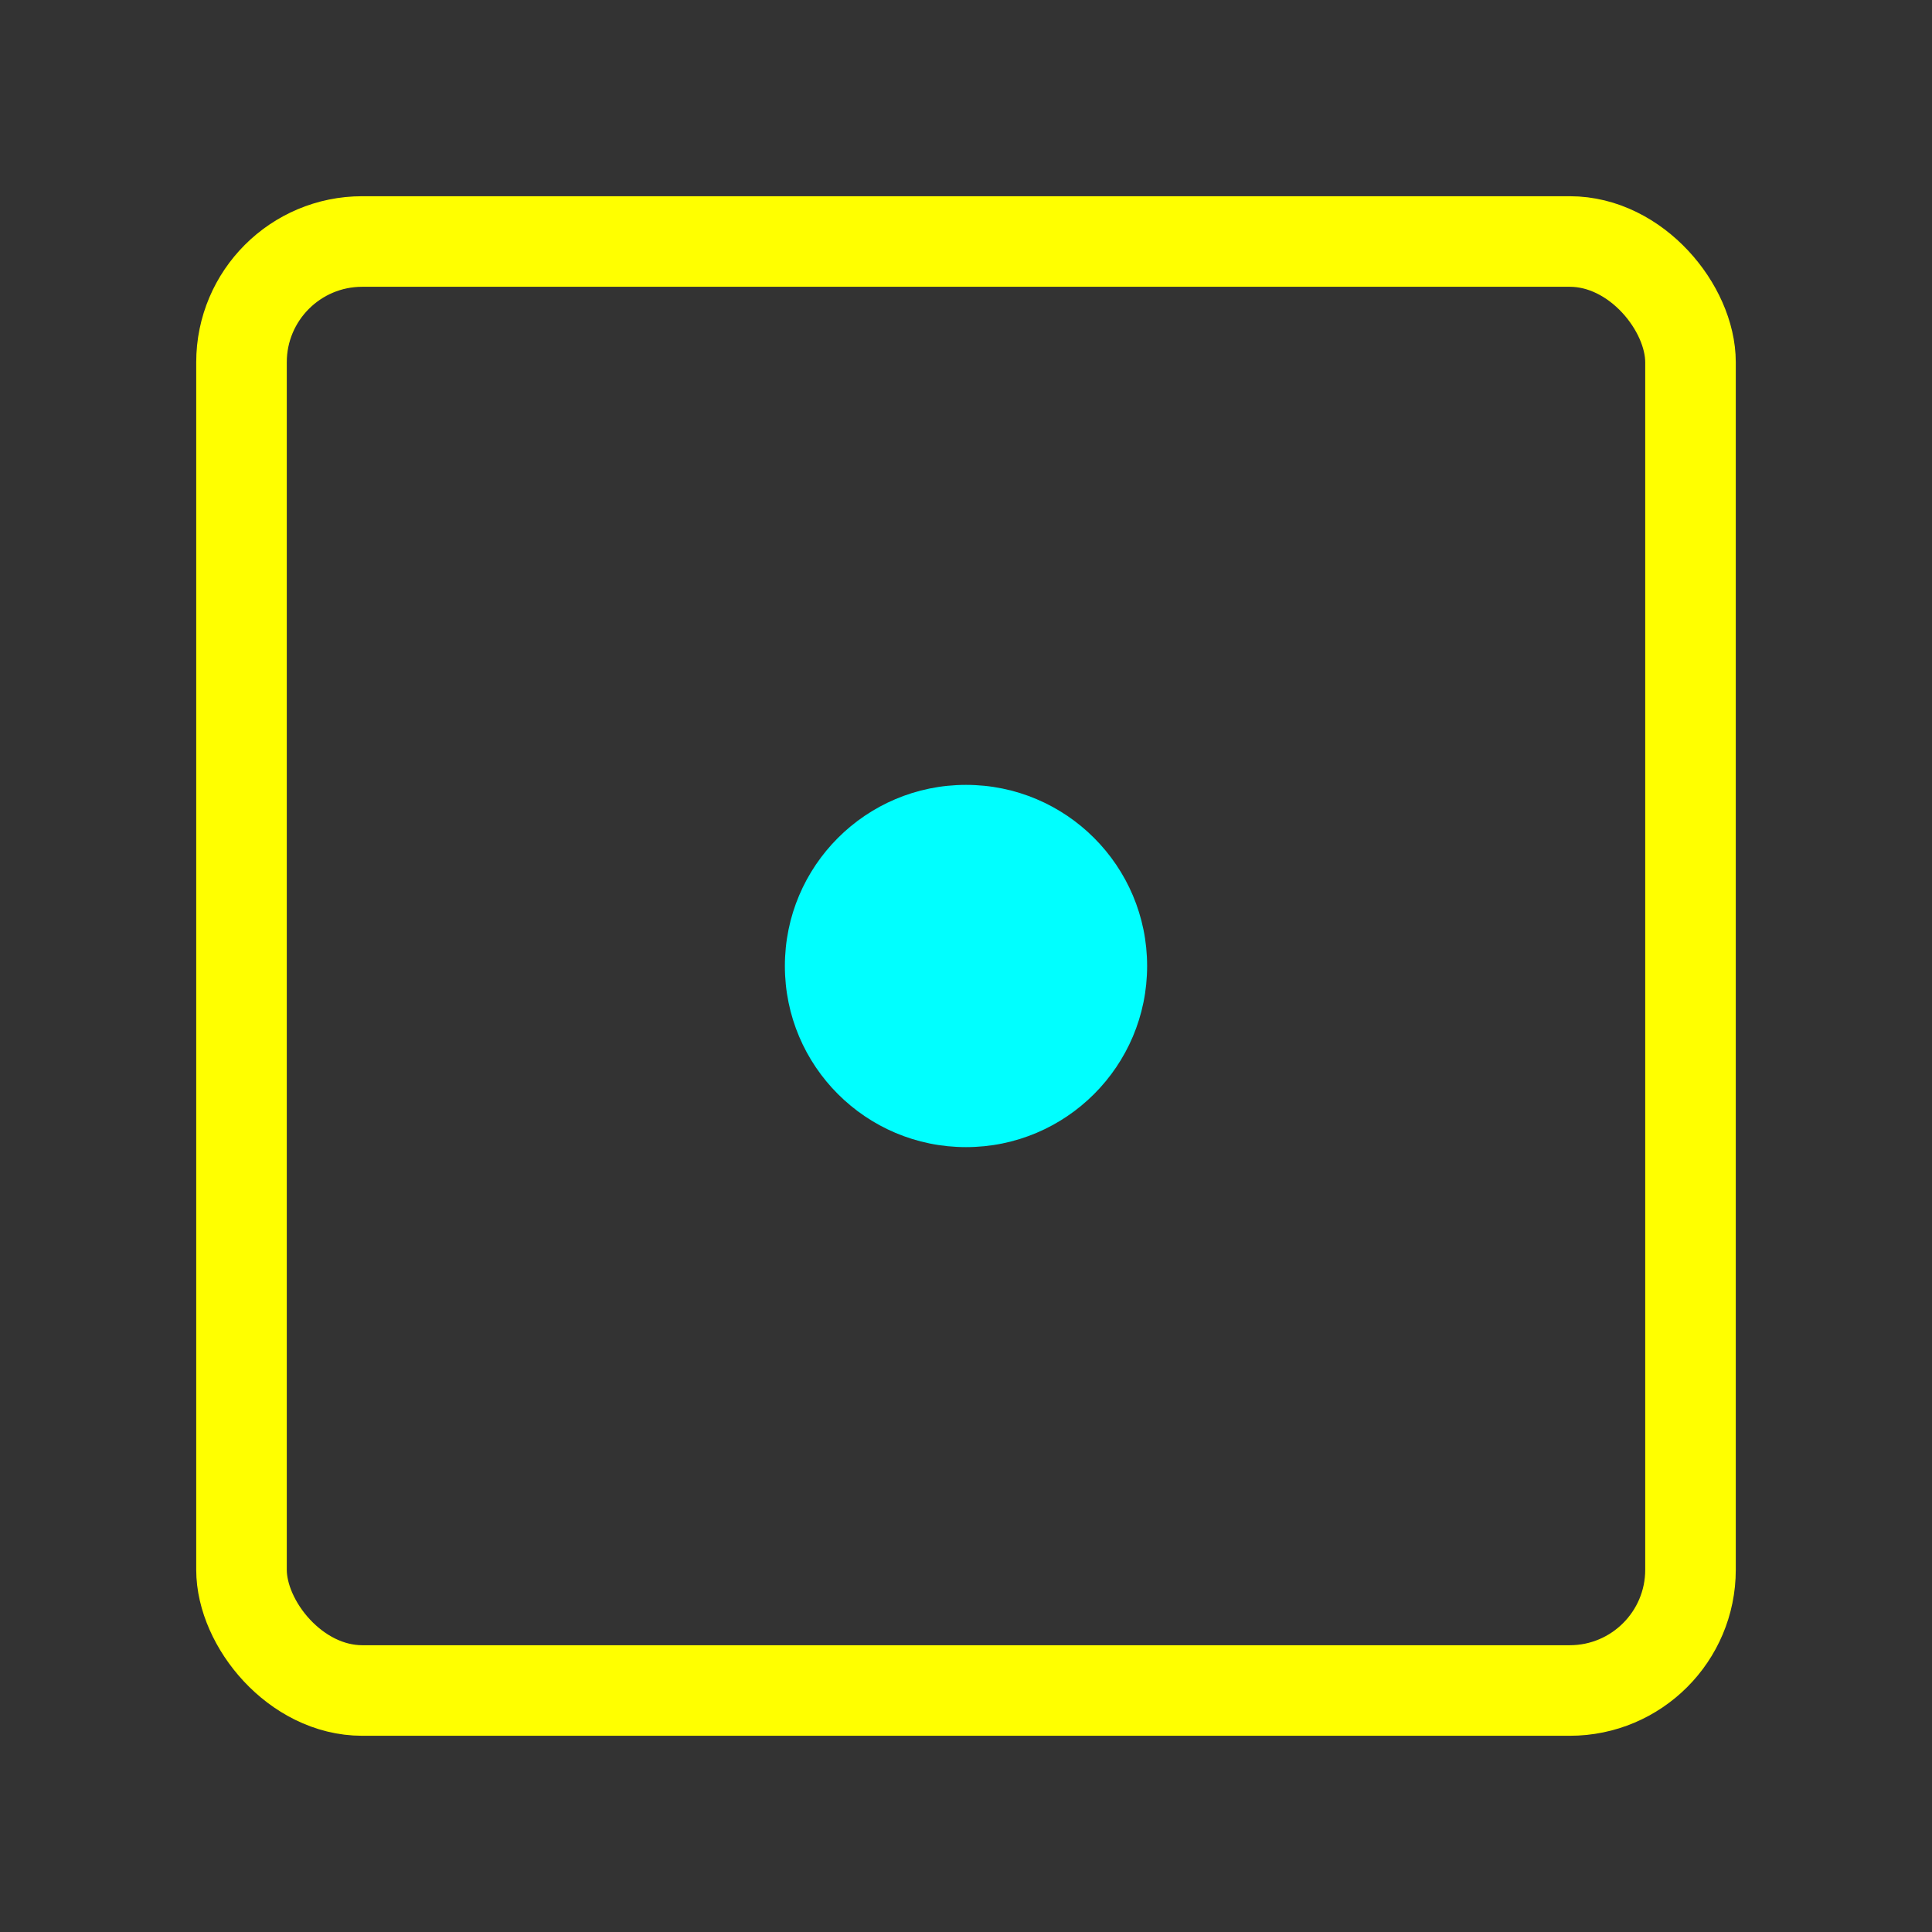
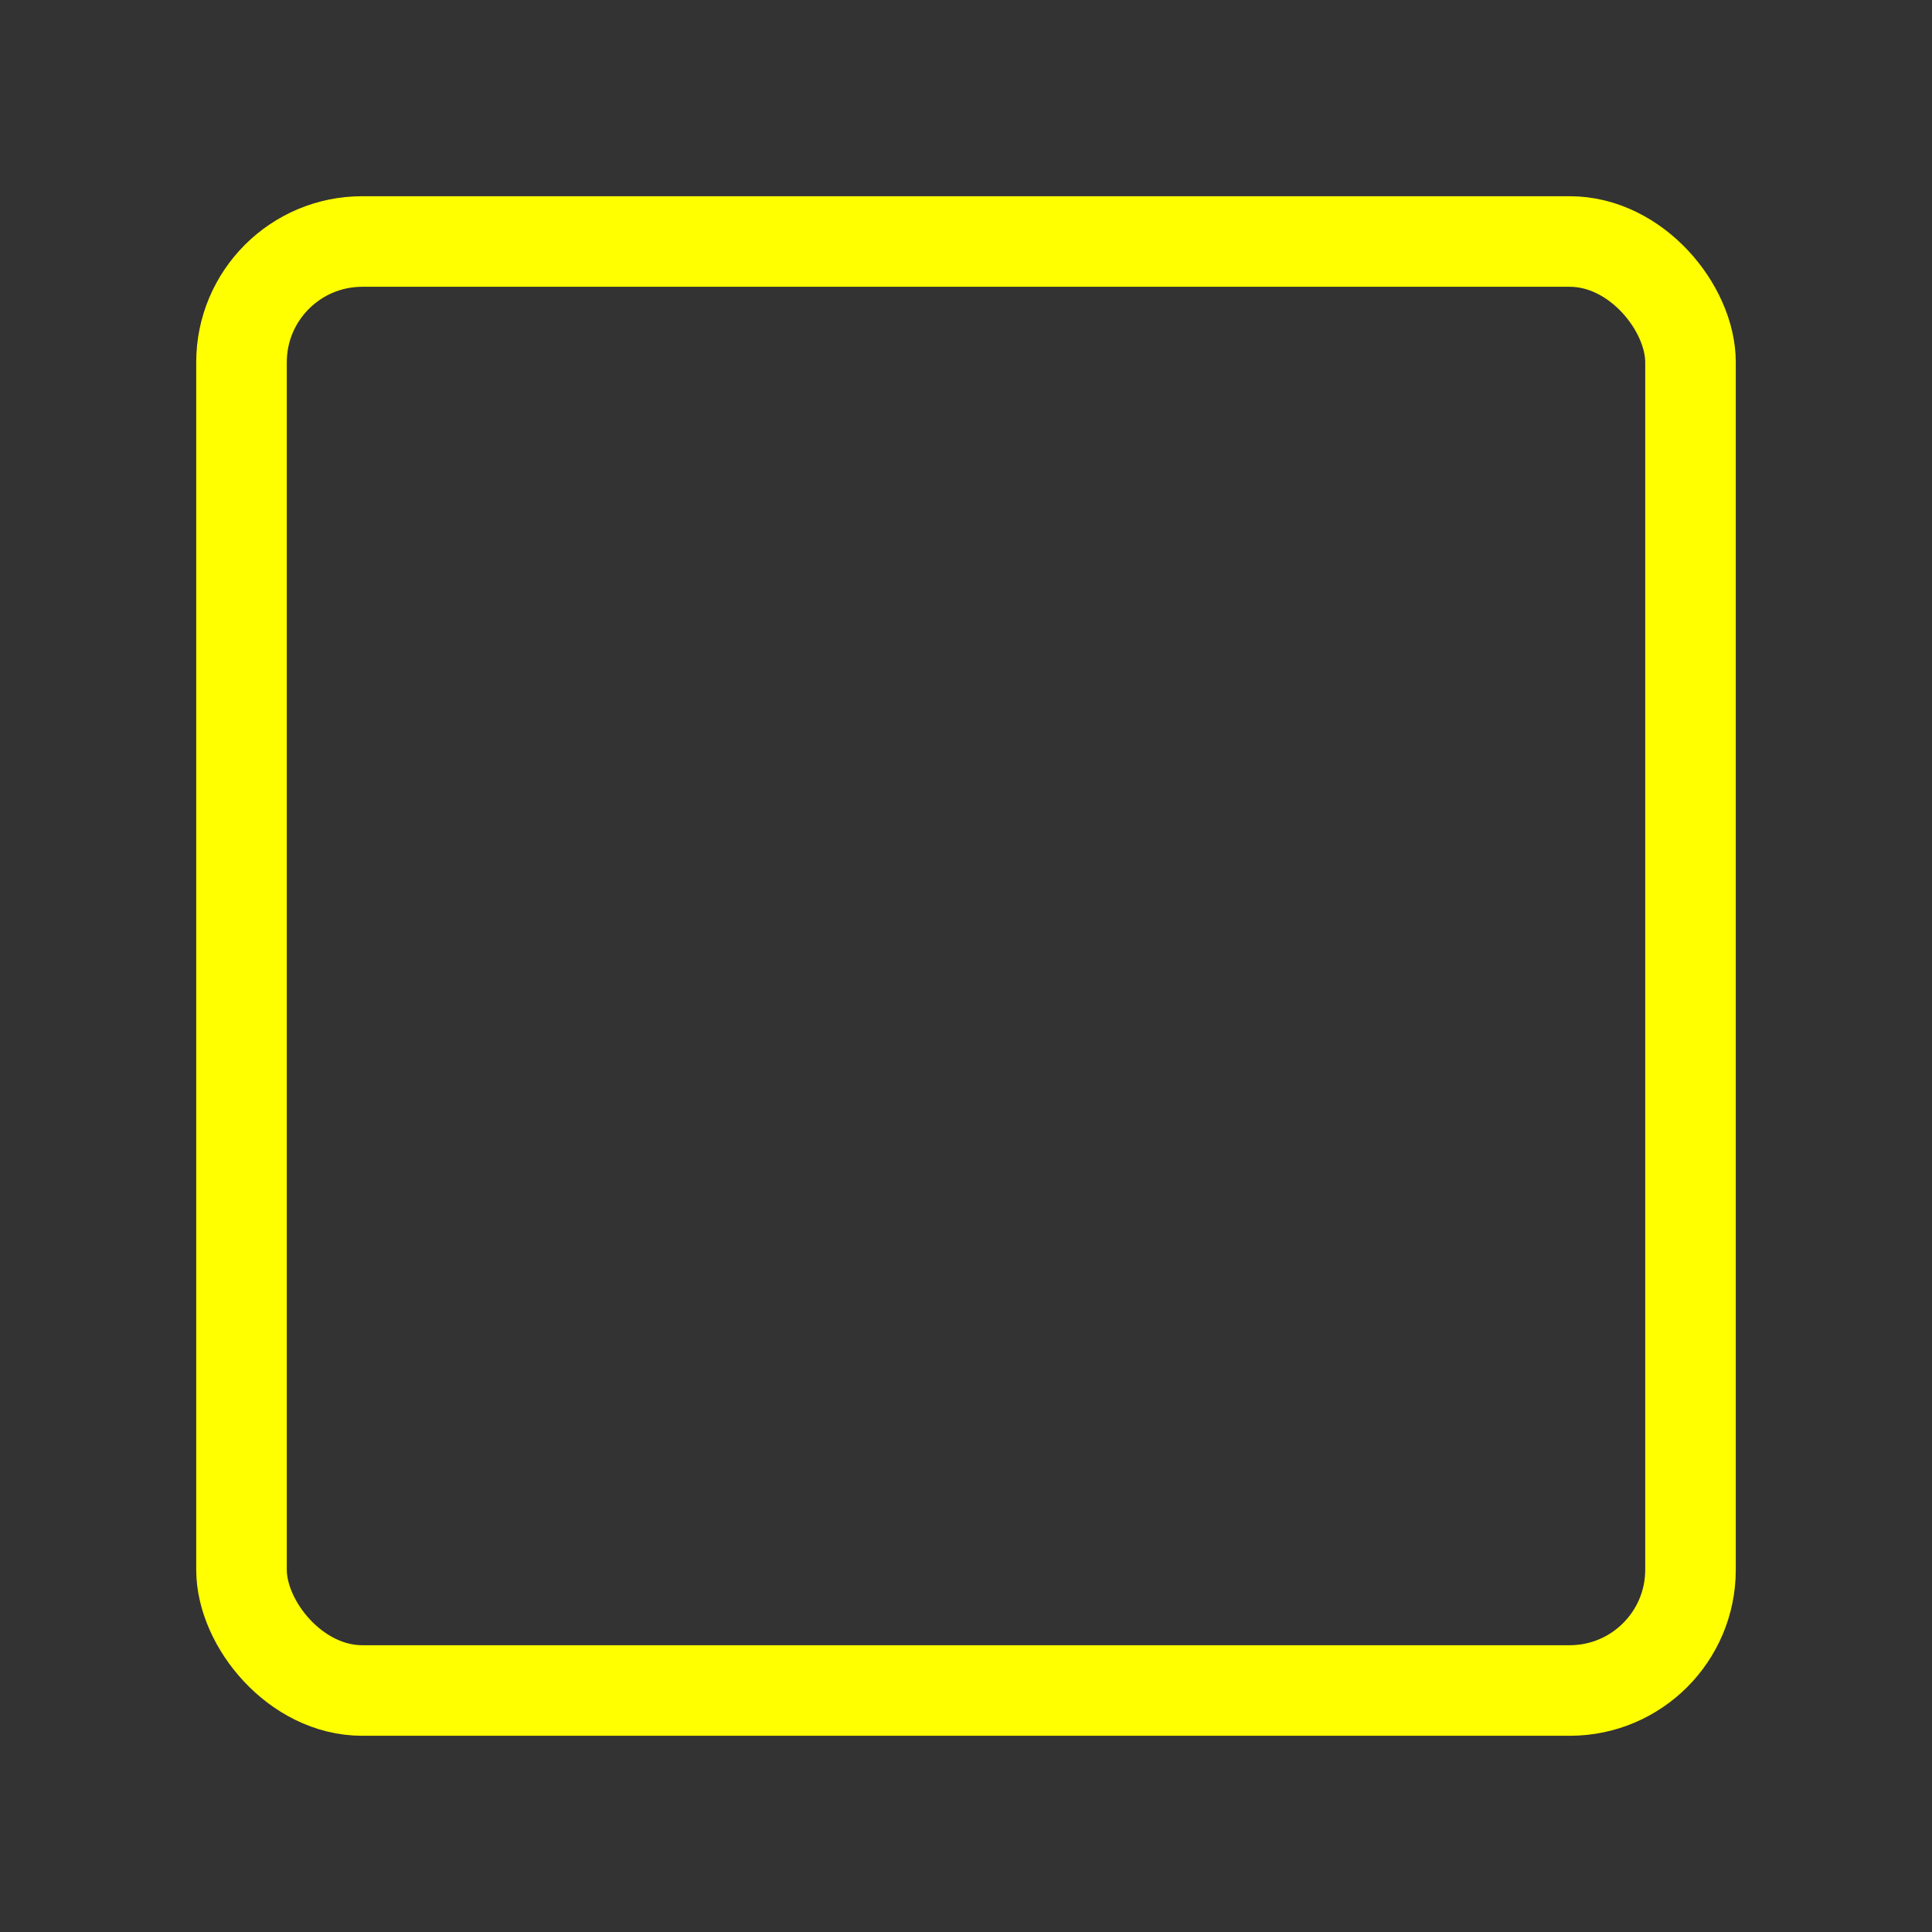
<svg xmlns="http://www.w3.org/2000/svg" viewBox="0 0 64 64" fill="none">
  <rect x="0" y="0" width="64" height="64" fill="#333333" stroke="none" />
  <rect x="8" y="8" width="48" height="48" rx="4" ry="4" stroke="#ffff00" stroke-width="3" fill="none" />
-   <circle cx="32" cy="32" r="6" fill="#00ffff" />
</svg>